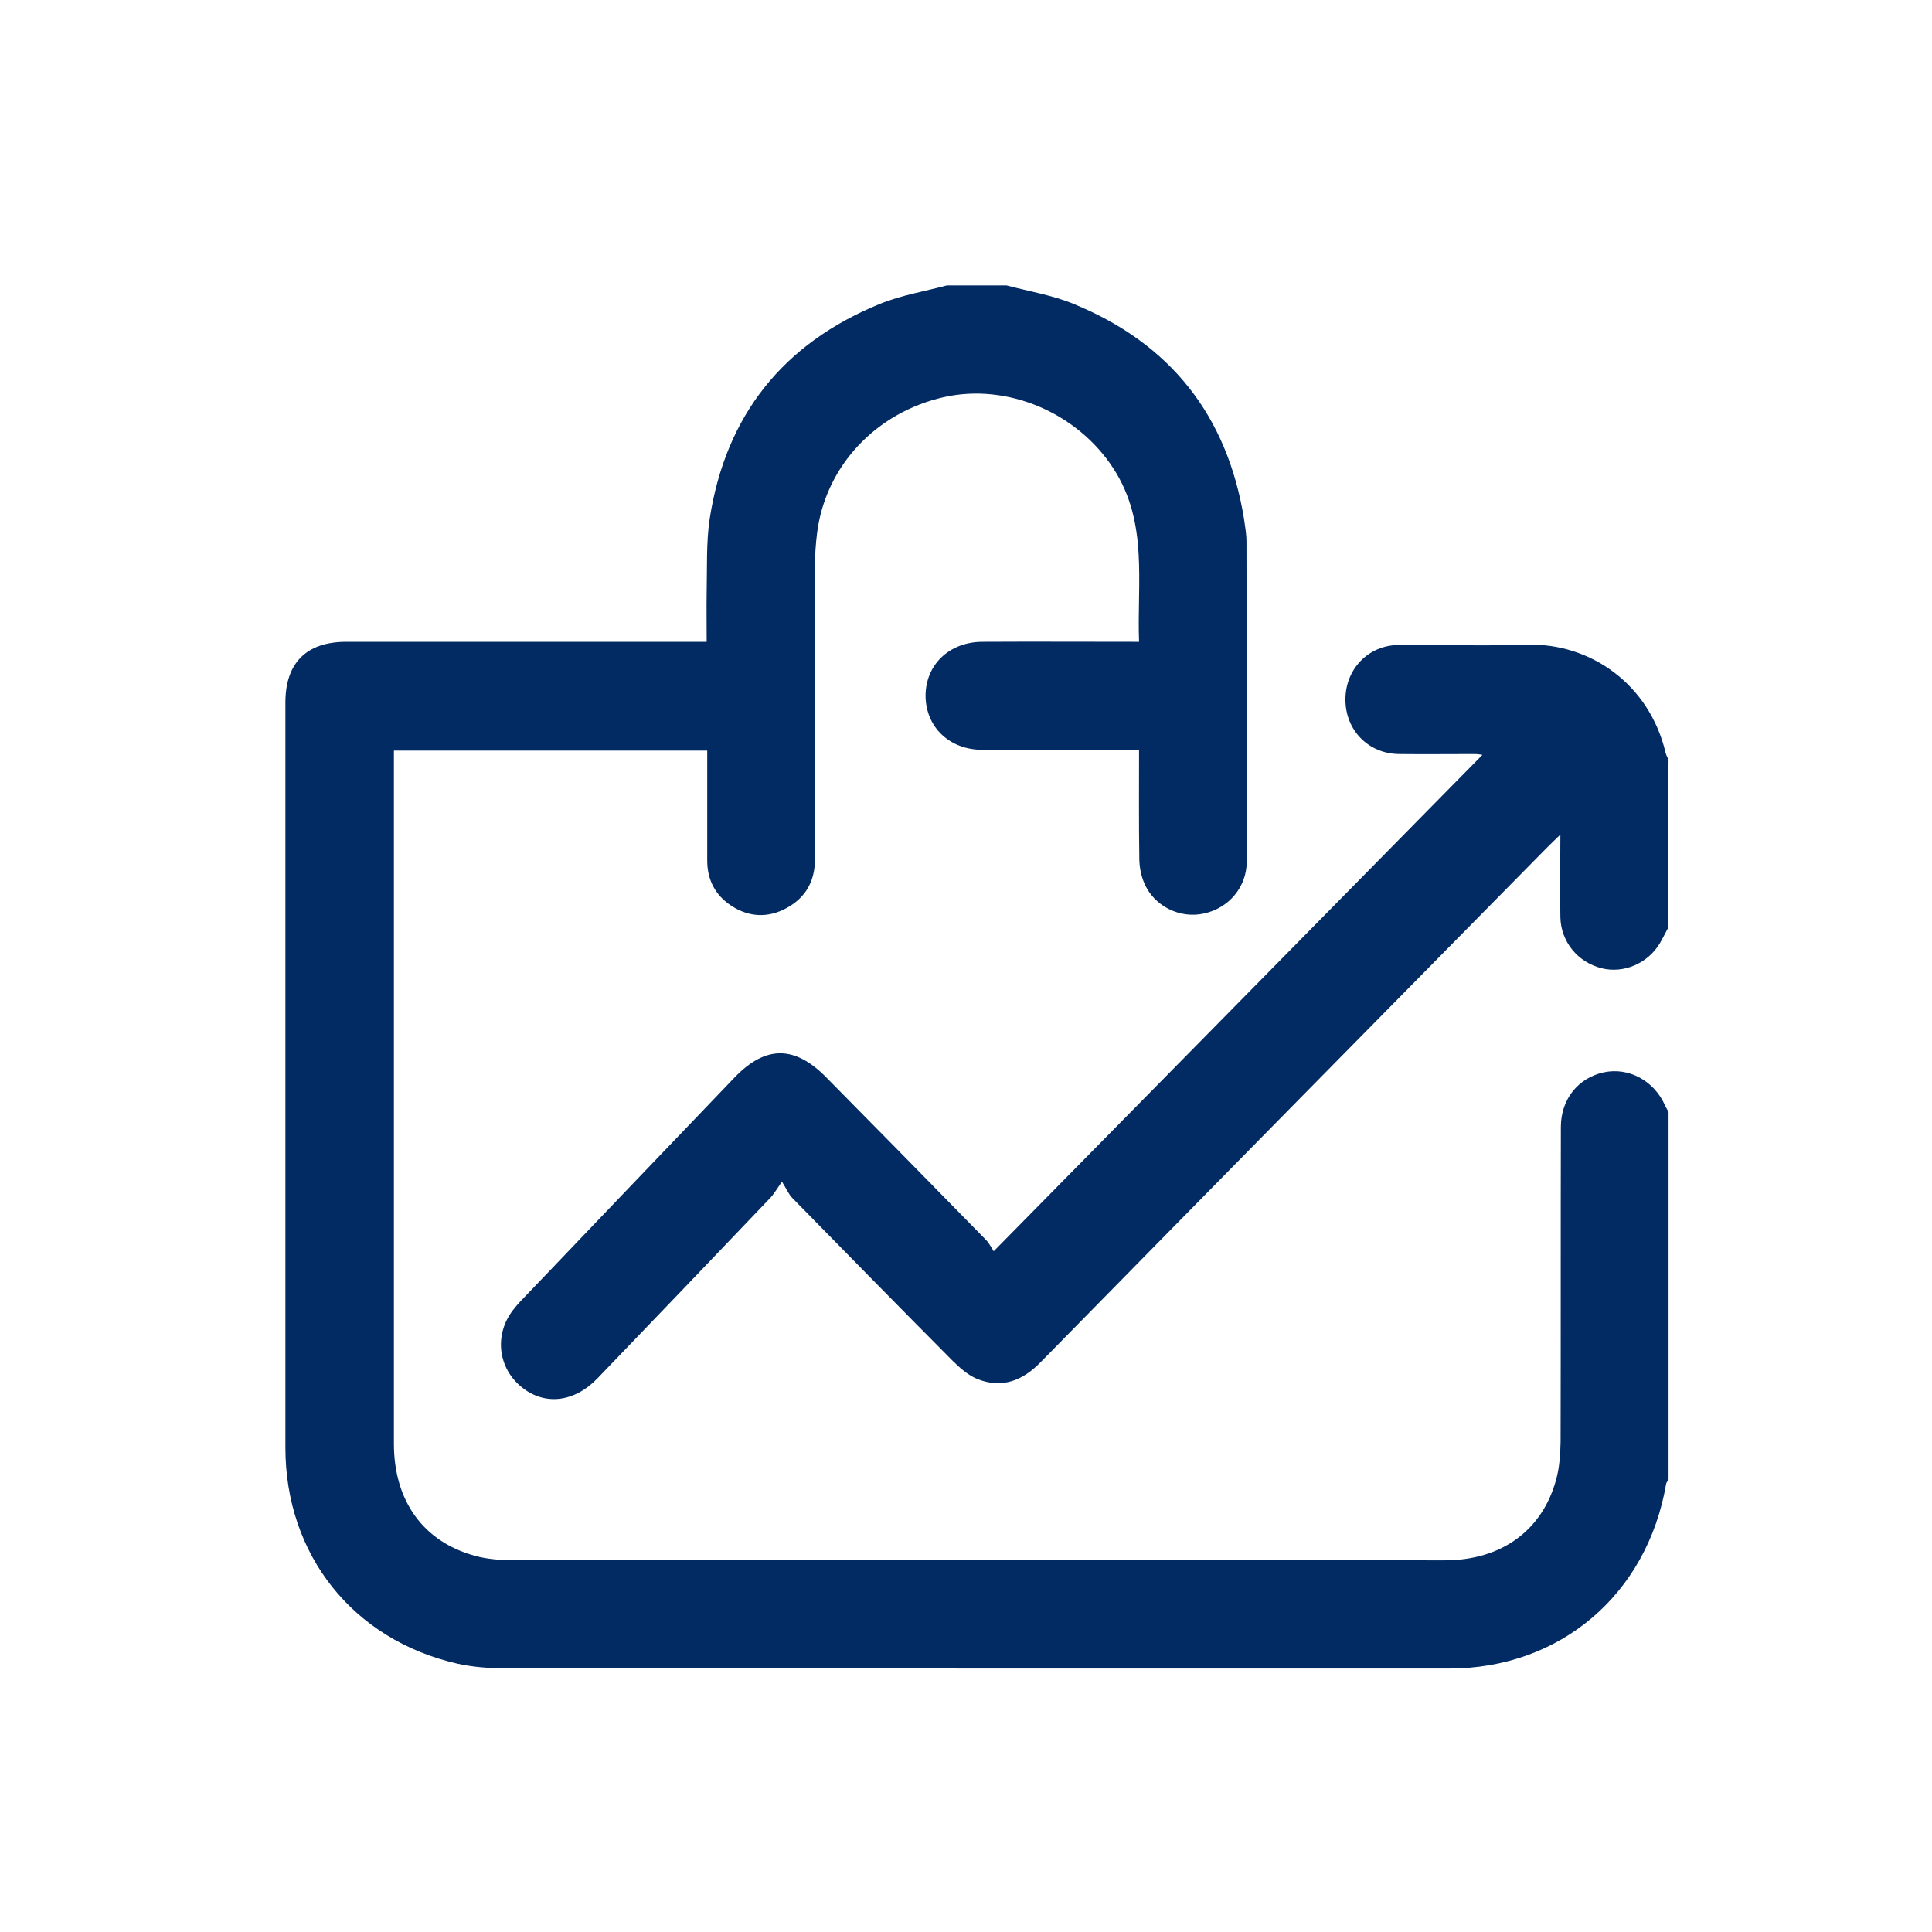
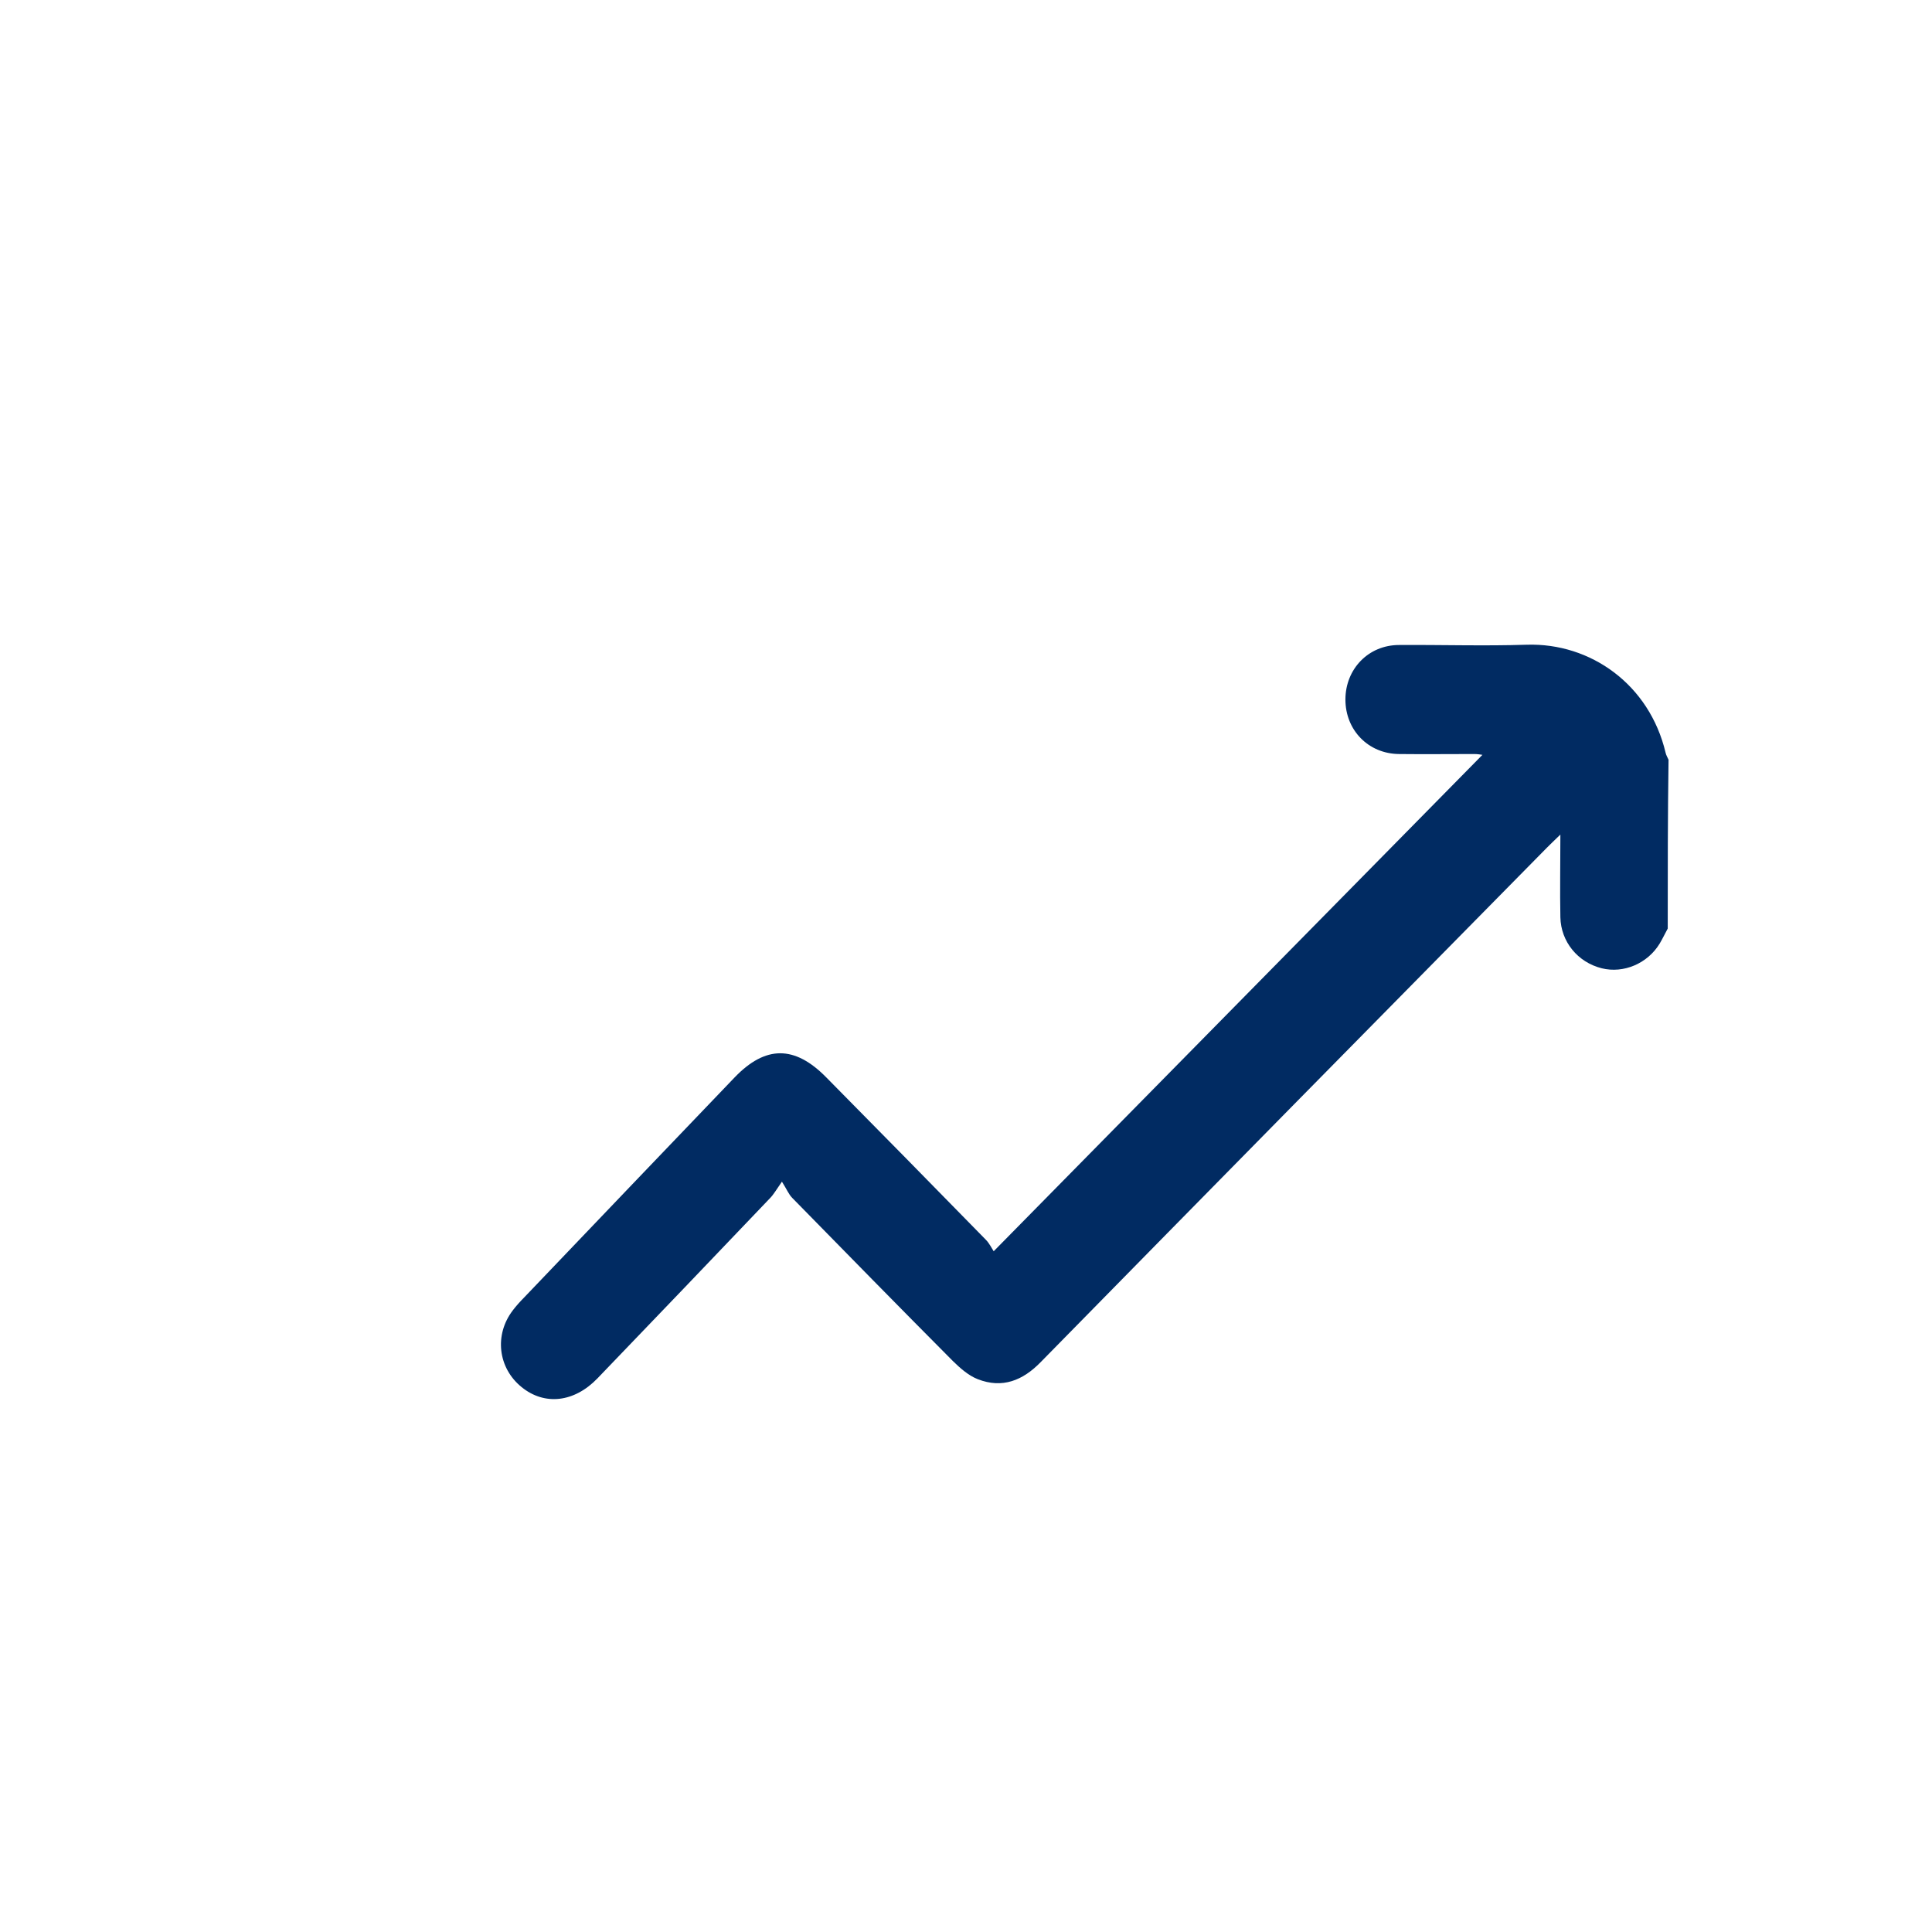
<svg xmlns="http://www.w3.org/2000/svg" width="88" height="88" viewBox="0 0 88 88" fill="none">
-   <path d="M45.843 13C46.866 13.271 47.926 13.444 48.887 13.838C53.299 15.638 55.9 18.917 56.664 23.638C56.713 23.983 56.775 24.328 56.775 24.673C56.787 29.53 56.787 34.386 56.787 39.243C56.787 40.401 55.974 41.363 54.84 41.609C53.743 41.856 52.56 41.277 52.116 40.217C51.968 39.871 51.894 39.465 51.894 39.095C51.87 37.48 51.882 35.865 51.882 34.152C51.636 34.152 51.426 34.152 51.204 34.152C49.047 34.152 46.903 34.152 44.746 34.152C43.243 34.152 42.171 33.117 42.158 31.699C42.158 30.282 43.231 29.246 44.734 29.234C47.088 29.221 49.442 29.234 51.882 29.234C51.783 26.522 52.313 23.798 50.711 21.333C49.06 18.793 45.88 17.438 42.984 18.091C39.891 18.793 37.599 21.234 37.217 24.279C37.155 24.784 37.118 25.302 37.118 25.807C37.106 30.257 37.118 34.707 37.118 39.157C37.118 40.143 36.687 40.895 35.824 41.363C34.986 41.819 34.123 41.782 33.322 41.264C32.583 40.784 32.213 40.081 32.213 39.194C32.213 37.739 32.213 36.285 32.213 34.83C32.213 34.633 32.213 34.423 32.213 34.189C27.456 34.189 22.748 34.189 17.942 34.189C17.942 34.386 17.942 34.596 17.942 34.818C17.942 45.135 17.942 55.44 17.942 65.757C17.942 68.345 19.261 70.207 21.614 70.86C22.144 71.008 22.699 71.057 23.253 71.057C37.438 71.07 51.623 71.07 65.808 71.07C68.384 71.07 70.257 69.714 70.886 67.372C71.034 66.829 71.07 66.237 71.083 65.671C71.095 60.888 71.083 56.118 71.095 51.335C71.095 50.078 71.871 49.104 73.042 48.845C74.176 48.599 75.335 49.215 75.84 50.349C75.889 50.46 75.951 50.546 76 50.657C76 56.228 76 61.812 76 67.384C75.963 67.458 75.901 67.519 75.889 67.593C75.026 72.623 71.07 76 66.005 76C51.685 76 37.352 76 23.032 75.988C22.305 75.988 21.553 75.938 20.838 75.778C16.069 74.693 13 70.811 13 65.942C13 54.626 13 43.31 13 31.995C13 30.195 13.961 29.234 15.773 29.234C20.998 29.234 26.224 29.234 31.449 29.234C31.683 29.234 31.917 29.234 32.188 29.234C32.188 28.408 32.176 27.681 32.188 26.941C32.213 25.832 32.164 24.722 32.324 23.638C33.051 18.917 35.676 15.638 40.088 13.838C41.062 13.444 42.121 13.271 43.132 13C44.032 13 44.931 13 45.843 13Z" fill="#012B62" />
  <path d="M75.963 42.294C75.84 42.518 75.73 42.755 75.595 42.98C75.042 43.891 73.948 44.352 72.953 44.103C71.86 43.828 71.098 42.892 71.073 41.782C71.049 40.572 71.073 39.349 71.073 38.014C70.803 38.276 70.631 38.438 70.459 38.612C62.768 46.411 55.077 54.223 47.411 62.034C46.588 62.883 45.654 63.257 44.536 62.82C44.118 62.658 43.737 62.321 43.406 61.997C40.948 59.526 38.516 57.043 36.083 54.56C35.923 54.397 35.837 54.173 35.616 53.823C35.346 54.21 35.235 54.41 35.076 54.572C32.459 57.317 29.842 60.05 27.213 62.783C26.156 63.881 24.805 64.031 23.76 63.182C22.679 62.309 22.507 60.799 23.355 59.688C23.515 59.476 23.699 59.276 23.883 59.089C27.065 55.758 30.26 52.413 33.454 49.082C34.867 47.609 36.194 47.609 37.631 49.069C40.064 51.528 42.484 53.998 44.904 56.469C45.064 56.631 45.162 56.843 45.261 56.993C52.755 49.381 60.139 41.882 67.523 34.382C67.437 34.37 67.302 34.345 67.154 34.345C66.012 34.345 64.869 34.358 63.726 34.345C62.326 34.333 61.282 33.259 61.282 31.862C61.282 30.477 62.326 29.379 63.726 29.379C65.668 29.366 67.609 29.429 69.55 29.366C72.449 29.279 75.128 31.175 75.865 34.283C75.889 34.395 75.951 34.495 76 34.607C75.963 37.153 75.963 39.723 75.963 42.294Z" fill="#012B62" />
</svg>